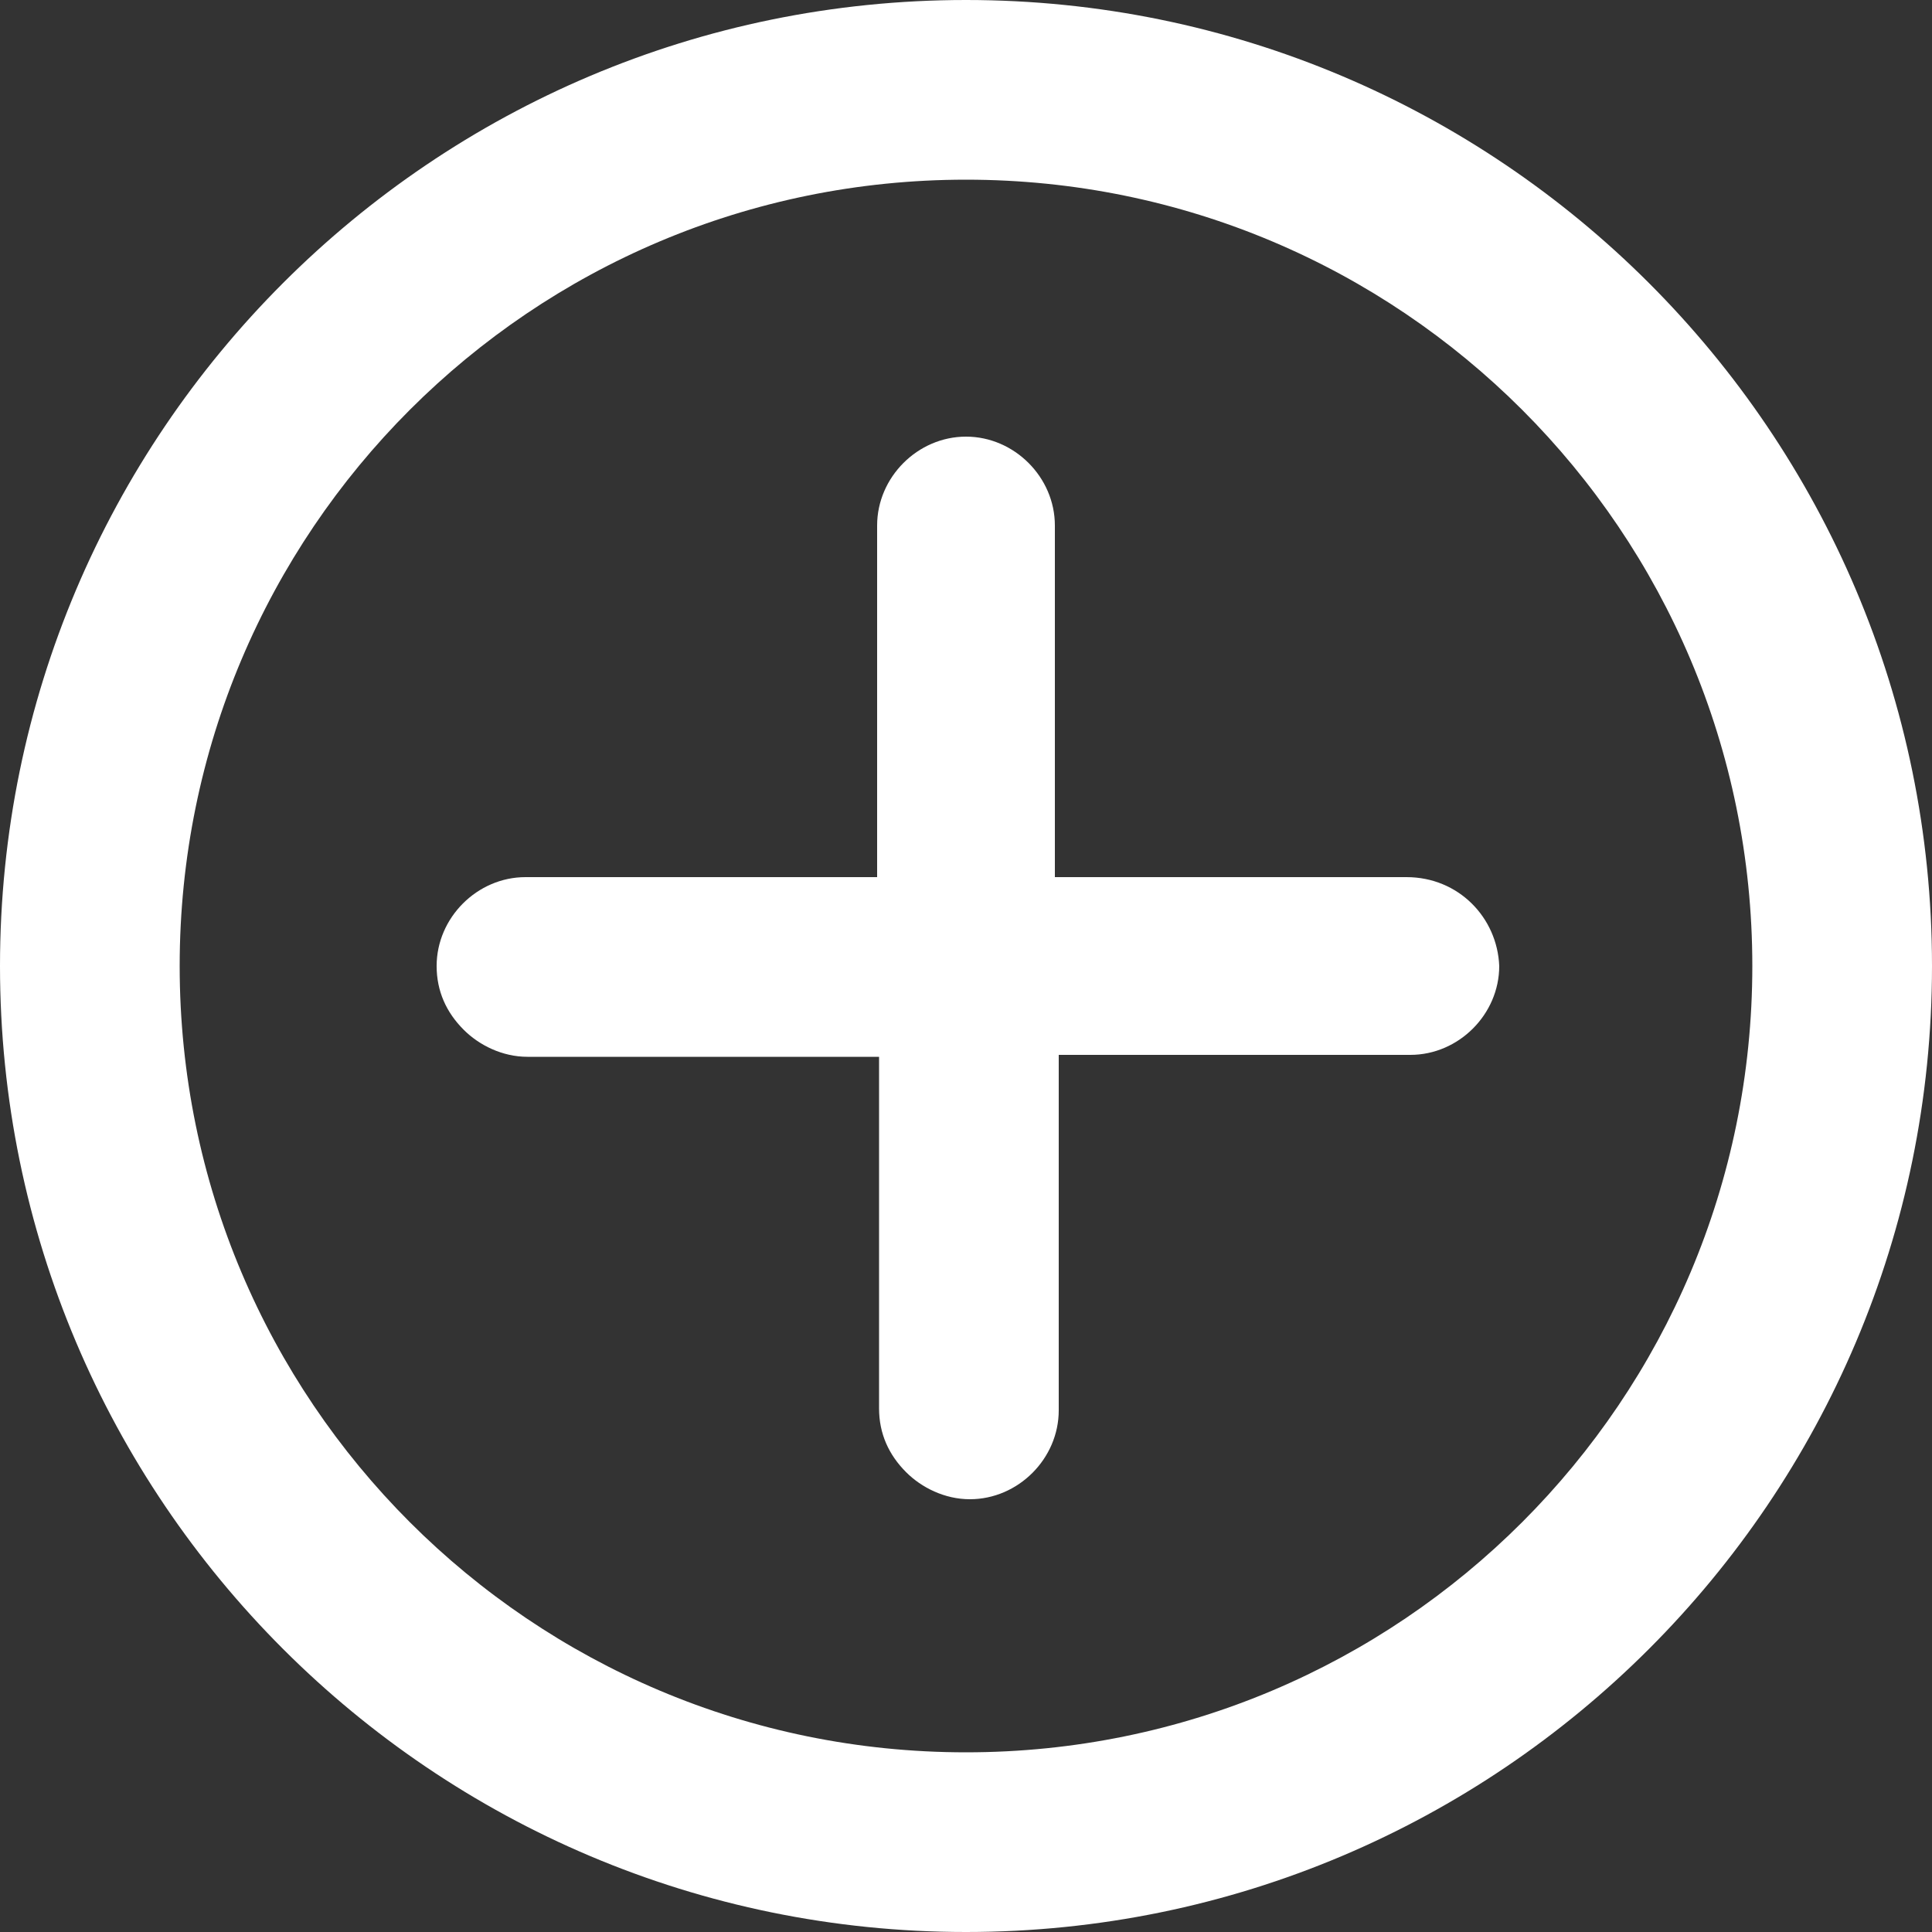
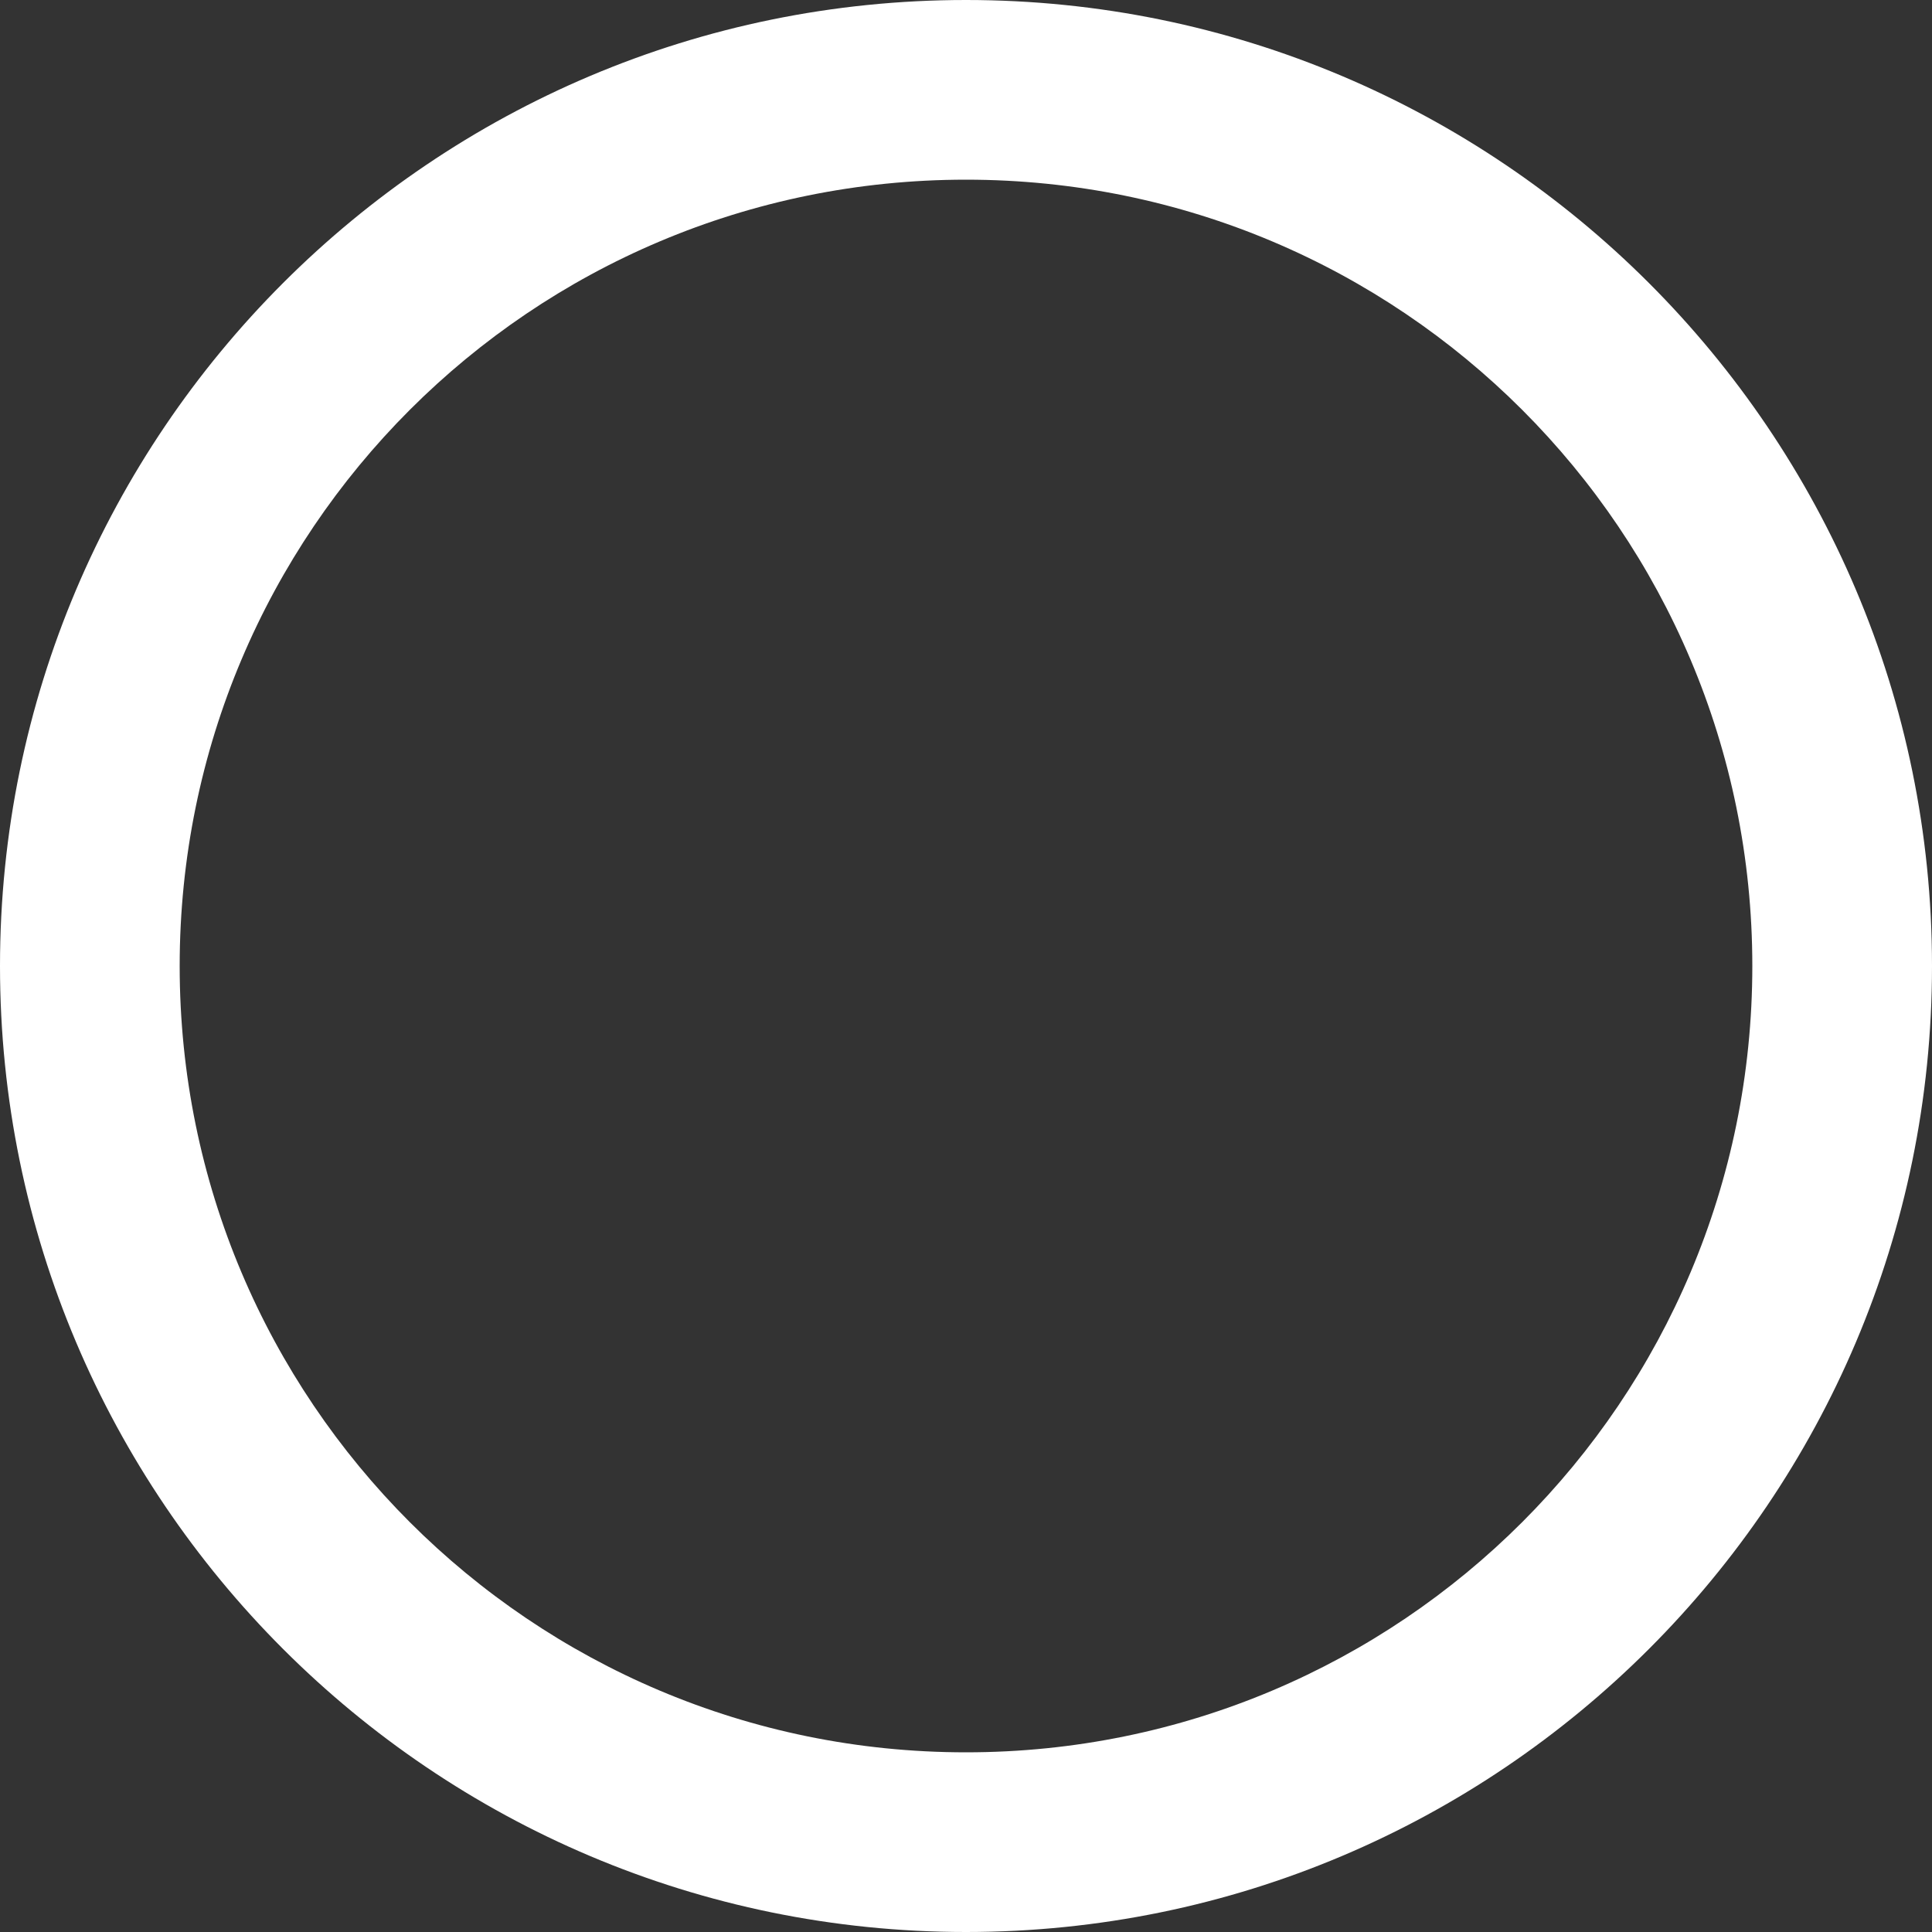
<svg xmlns="http://www.w3.org/2000/svg" version="1.1" id="Livello_1" x="0px" y="0px" viewBox="0 0 100 100" style="enable-background:new 0 0 100 100;" xml:space="preserve">
  <rect x="0" y="0" width="100" height="100" fill="#333333" stroke="none" />
  <style type="text/css">
	.st0{fill:#FFFFFF;}
</style>
-   <path class="st0" d="M72.8,45.4H54.6V27.2c0-2.5-2.1-4.6-4.6-4.6c-2.5,0-4.6,2.1-4.6,4.6v18.2H27.2c-2.5,0-4.6,2.1-4.6,4.6  c0,1.3,0.5,2.4,1.4,3.3c0.8,0.8,2,1.4,3.3,1.4h18.2v18.2c0,1.3,0.5,2.4,1.4,3.3c0.8,0.8,2,1.4,3.3,1.4c2.5,0,4.6-2.1,4.6-4.6V54.6  h18.2c2.5,0,4.6-2.1,4.6-4.6C77.5,47.5,75.5,45.4,72.8,45.4" />
  <path class="st0" d="M50,90.7C27.5,90.7,9.3,72.5,9.3,50S27.5,9.3,50,9.3S90.7,27.5,90.7,50S72.5,90.7,50,90.7 M50,0  C22.4,0,0,22.4,0,50c0,27.6,22.4,50,50,50s50-22.4,50-50C100,22.4,77.6,0,50,0" />
</svg>